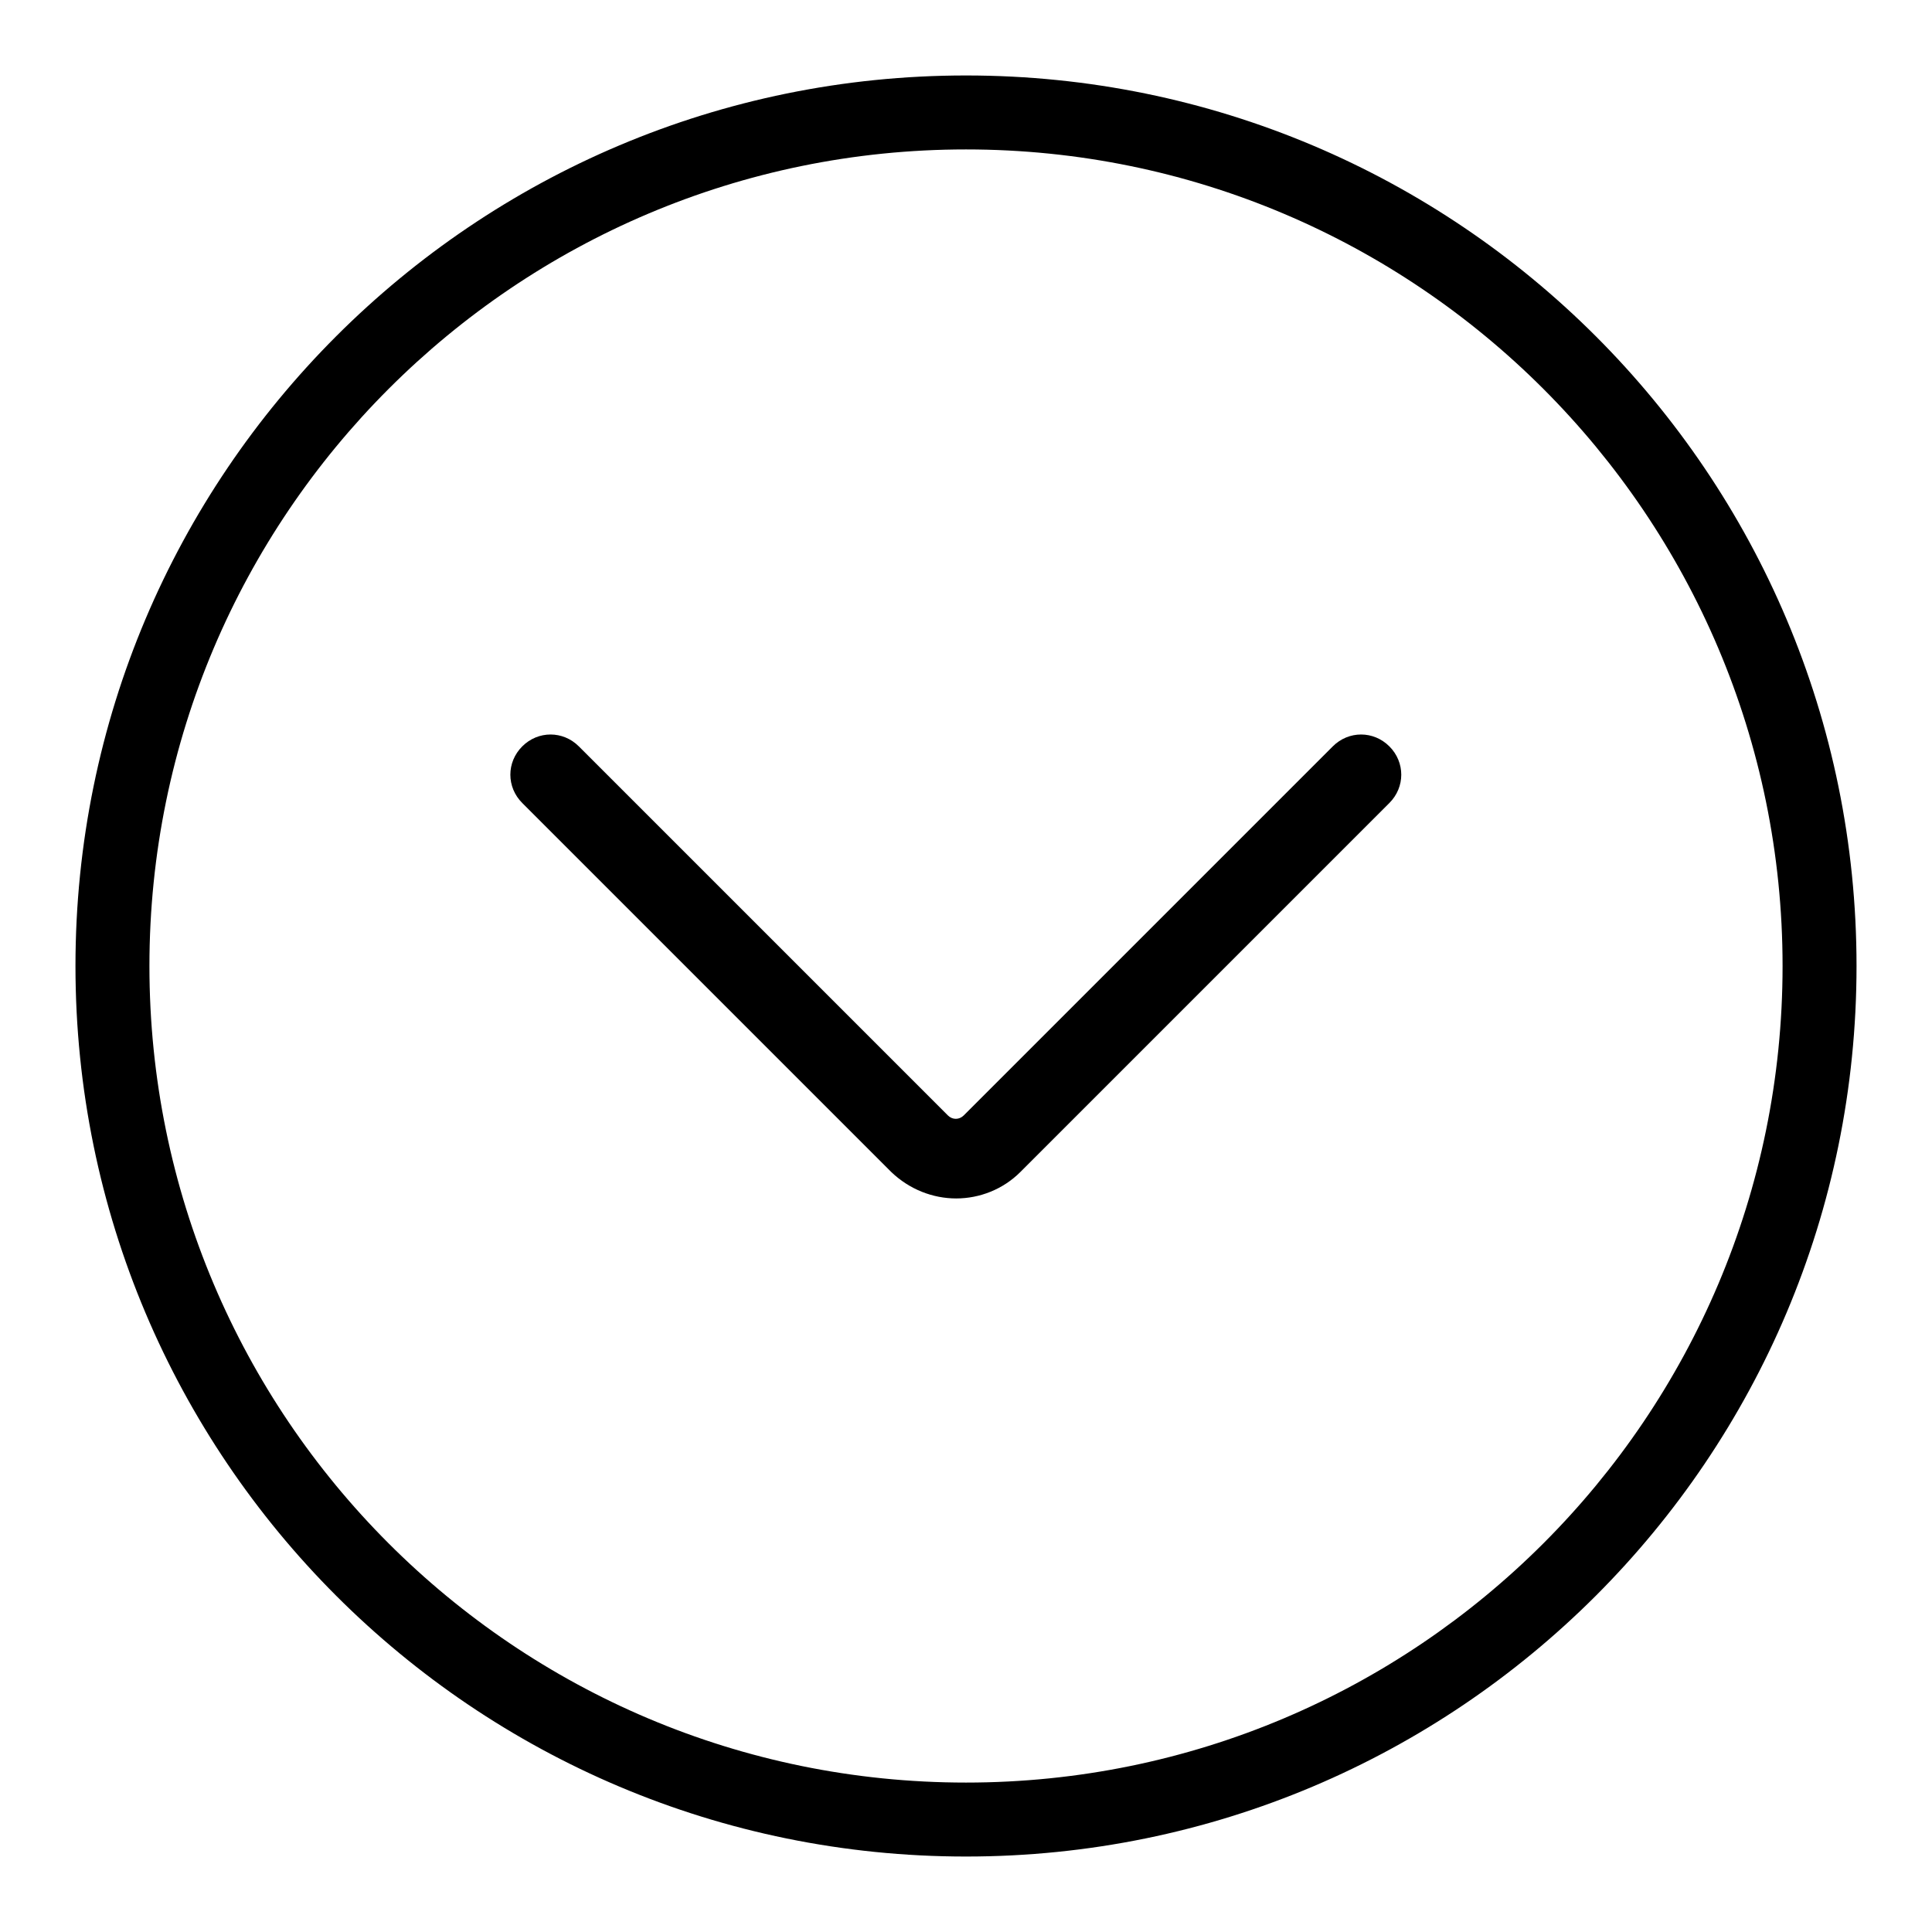
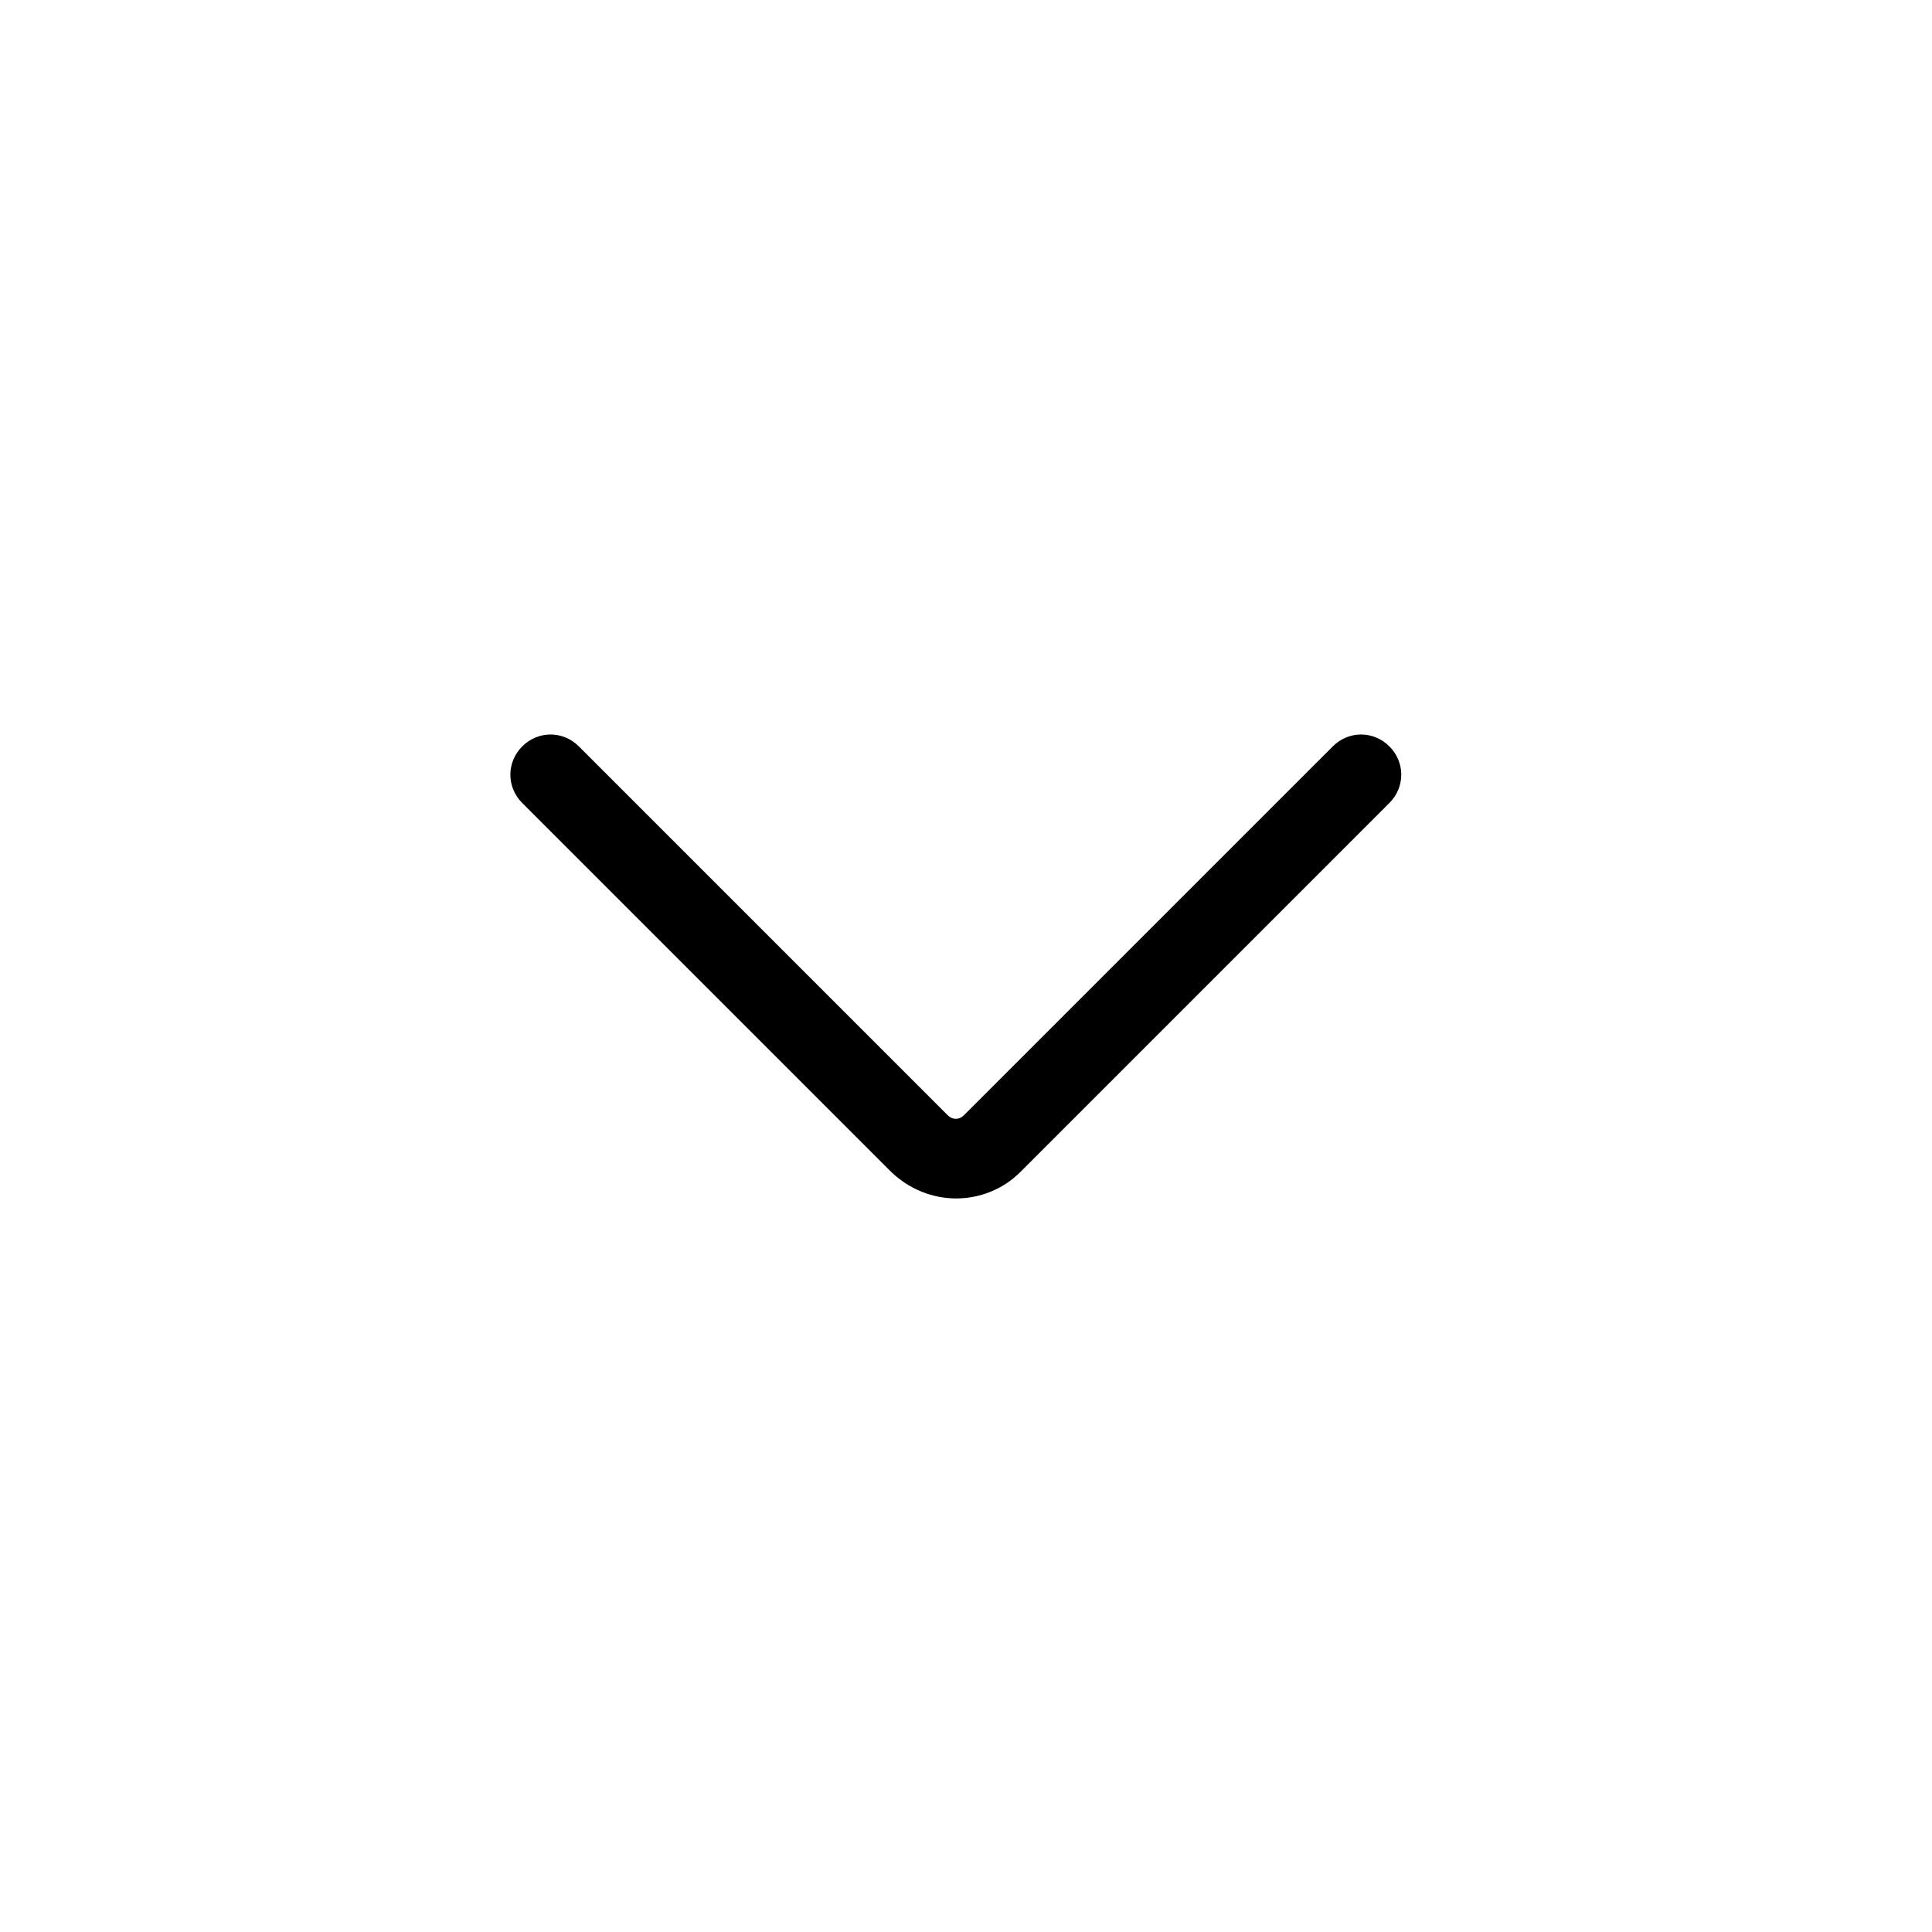
<svg xmlns="http://www.w3.org/2000/svg" version="1.1" x="0px" y="0px" viewBox="0 0 256 256" enable-background="new 0 0 256 256" xml:space="preserve">
  <g>
    <g>
      <path fill="#000000" d="M126.7,158.8c-3.1,0-6.2-1.2-8.6-3.5l-48.9-48.9c-2.1-2.1-2.1-5.4,0-7.5s5.4-2.1,7.5,0l48.9,48.9c0.6,0.6,1.5,0.6,2.1,0l48.9-48.9c2.1-2.1,5.4-2.1,7.5,0s2.1,5.4,0,7.5l-48.9,48.9C132.9,157.6,129.8,158.8,126.7,158.8L126.7,158.8z" />
-       <path fill="#000000" d="M246,128c0,65.2-52.8,118-118,118c-65.2,0-118-52.8-118-118C10,62.8,62.8,10,128,10C193.2,10,246,62.8,246,128z M128,19.8C68.3,19.8,19.8,68.3,19.8,128c0,59.7,48.4,108.2,108.2,108.2c59.7,0,108.2-48.4,108.2-108.2C236.2,68.3,187.7,19.8,128,19.8z" />
    </g>
  </g>
</svg>